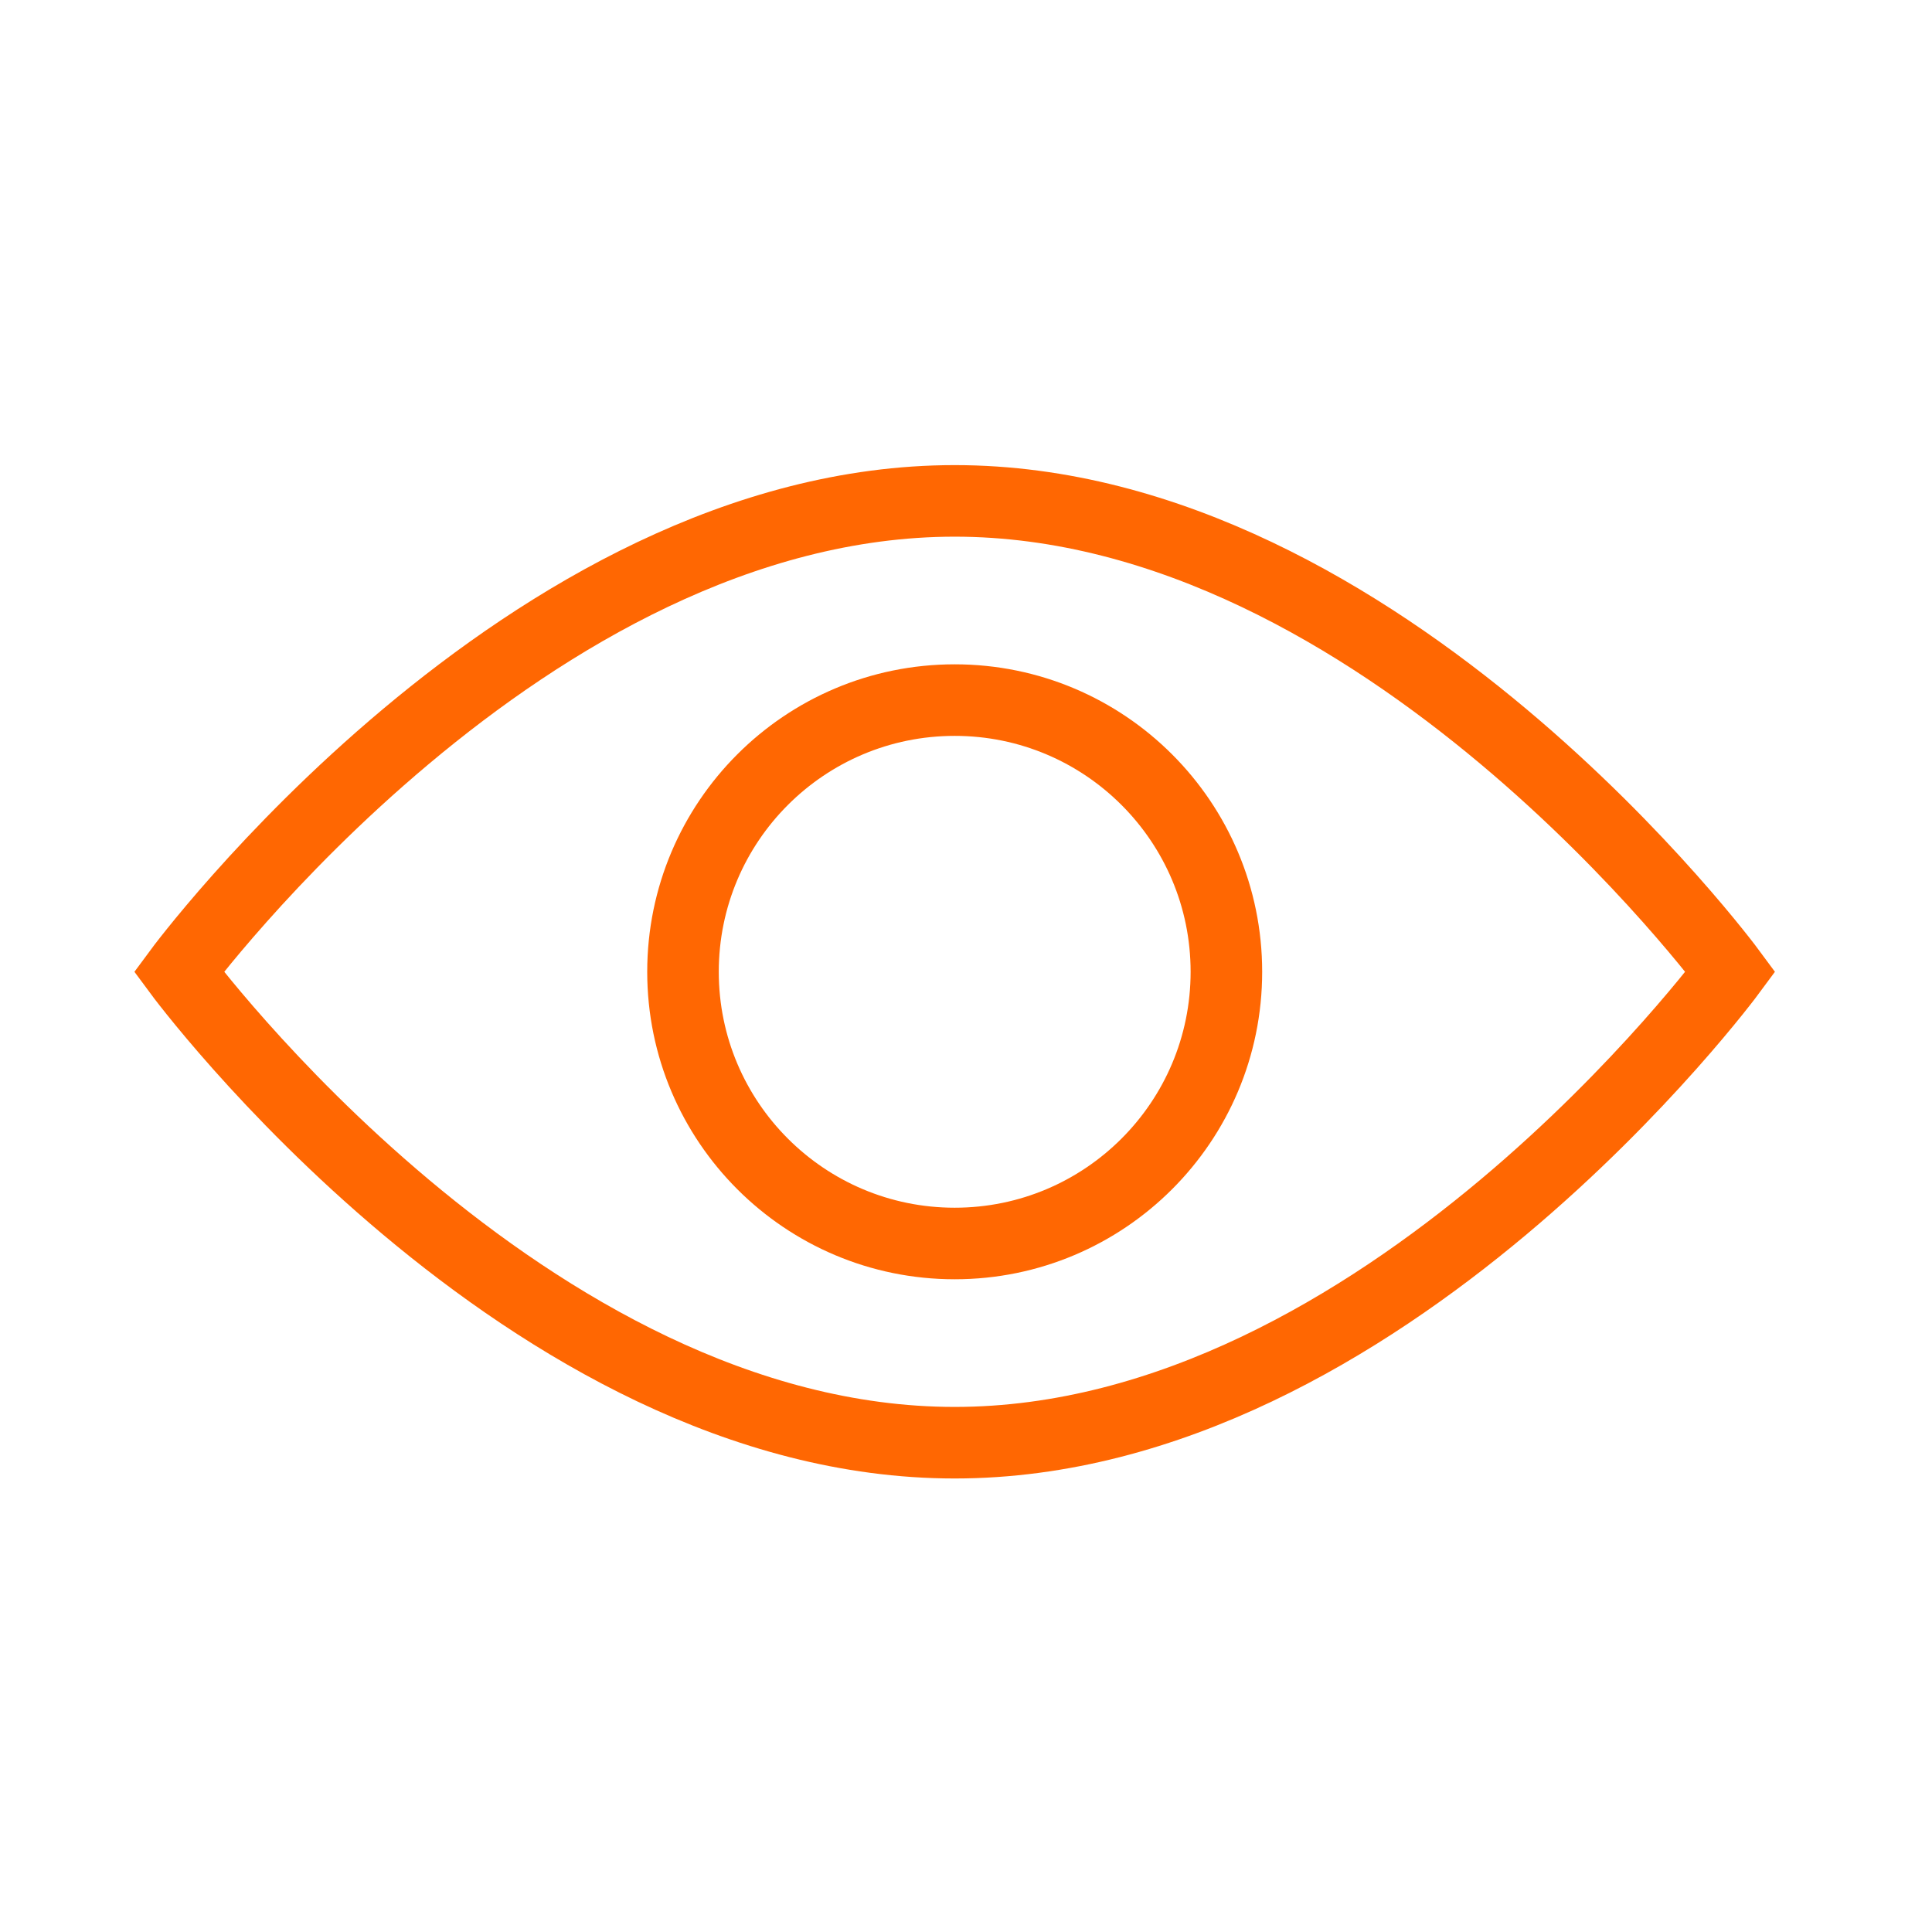
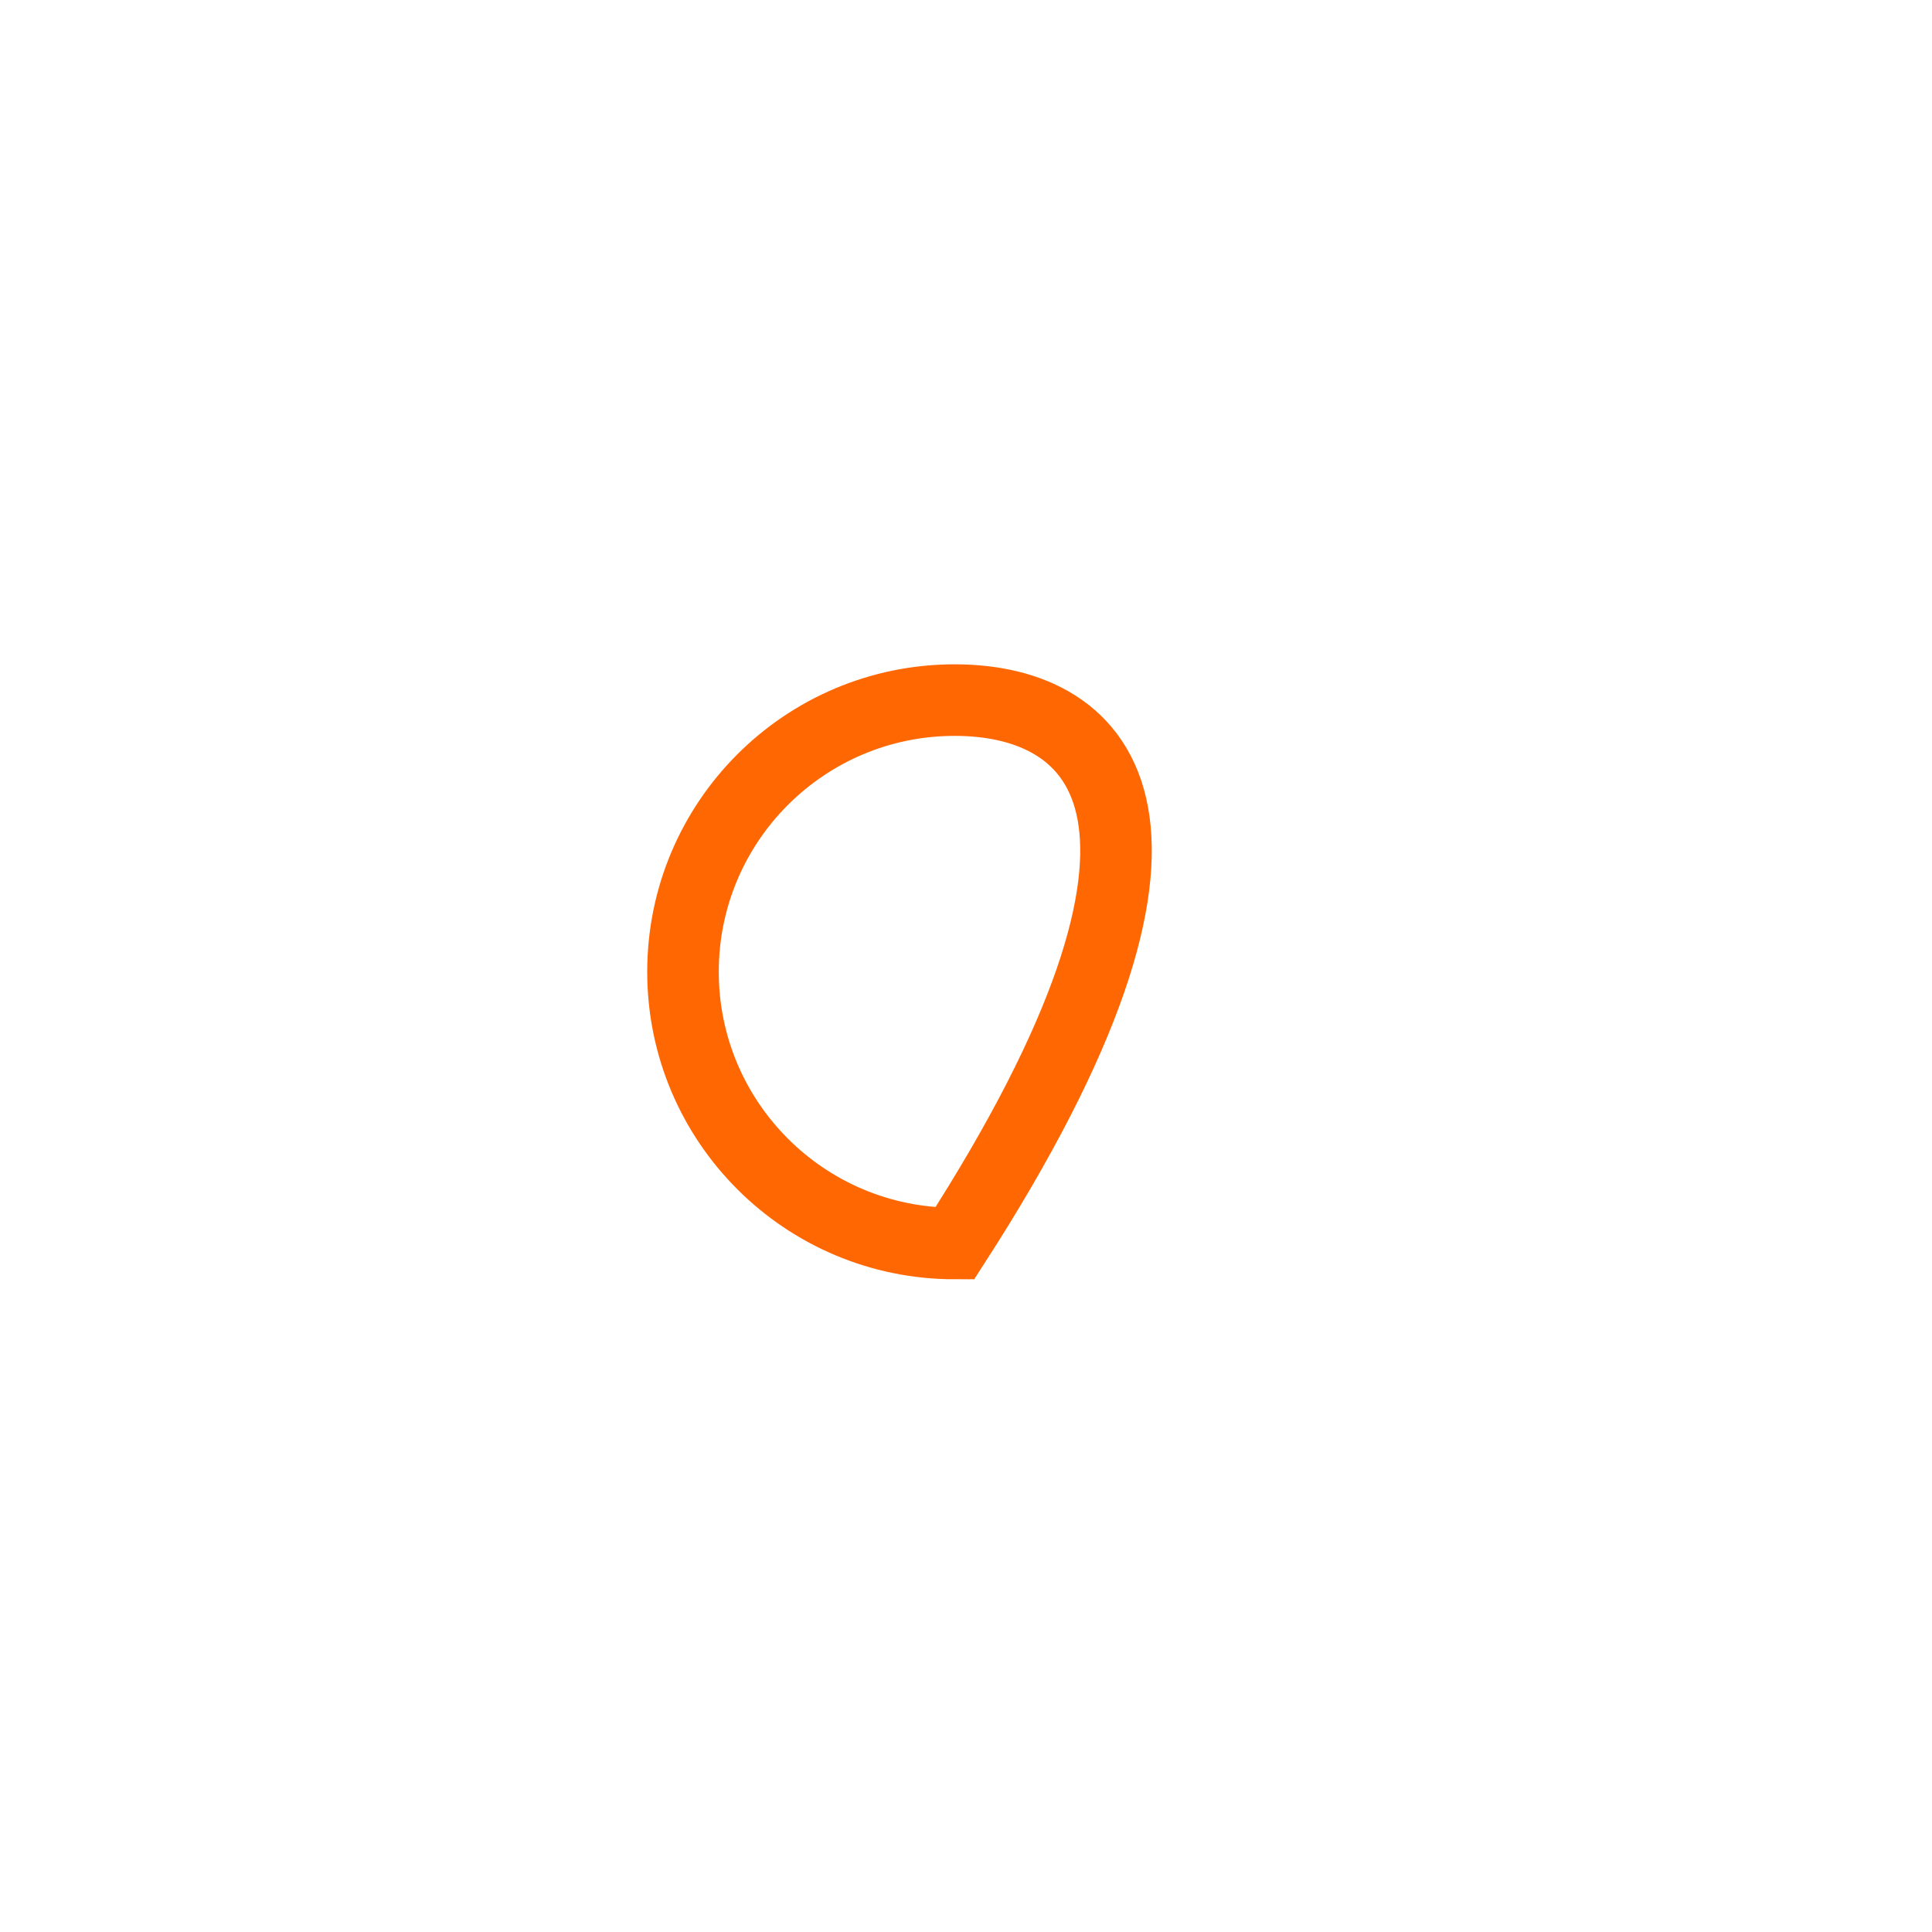
<svg xmlns="http://www.w3.org/2000/svg" width="54" height="54" viewBox="0 0 54 54" fill="none">
-   <path d="M48.367 27.162C48.367 27.162 38.659 40.324 26.683 40.324C14.707 40.324 5 27.162 5 27.162C5 27.162 14.708 14 26.683 14C38.658 14 48.367 27.162 48.367 27.162Z" stroke="#FF6702" stroke-width="2" stroke-miterlimit="10" />
-   <path d="M26.684 34.756C30.878 34.756 34.278 31.356 34.278 27.162C34.278 22.968 30.878 19.568 26.684 19.568C22.49 19.568 19.09 22.968 19.09 27.162C19.09 31.356 22.49 34.756 26.684 34.756Z" stroke="#FF6702" stroke-width="2" stroke-miterlimit="10" />
+   <path d="M26.684 34.756C34.278 22.968 30.878 19.568 26.684 19.568C22.49 19.568 19.09 22.968 19.09 27.162C19.09 31.356 22.49 34.756 26.684 34.756Z" stroke="#FF6702" stroke-width="2" stroke-miterlimit="10" />
</svg>